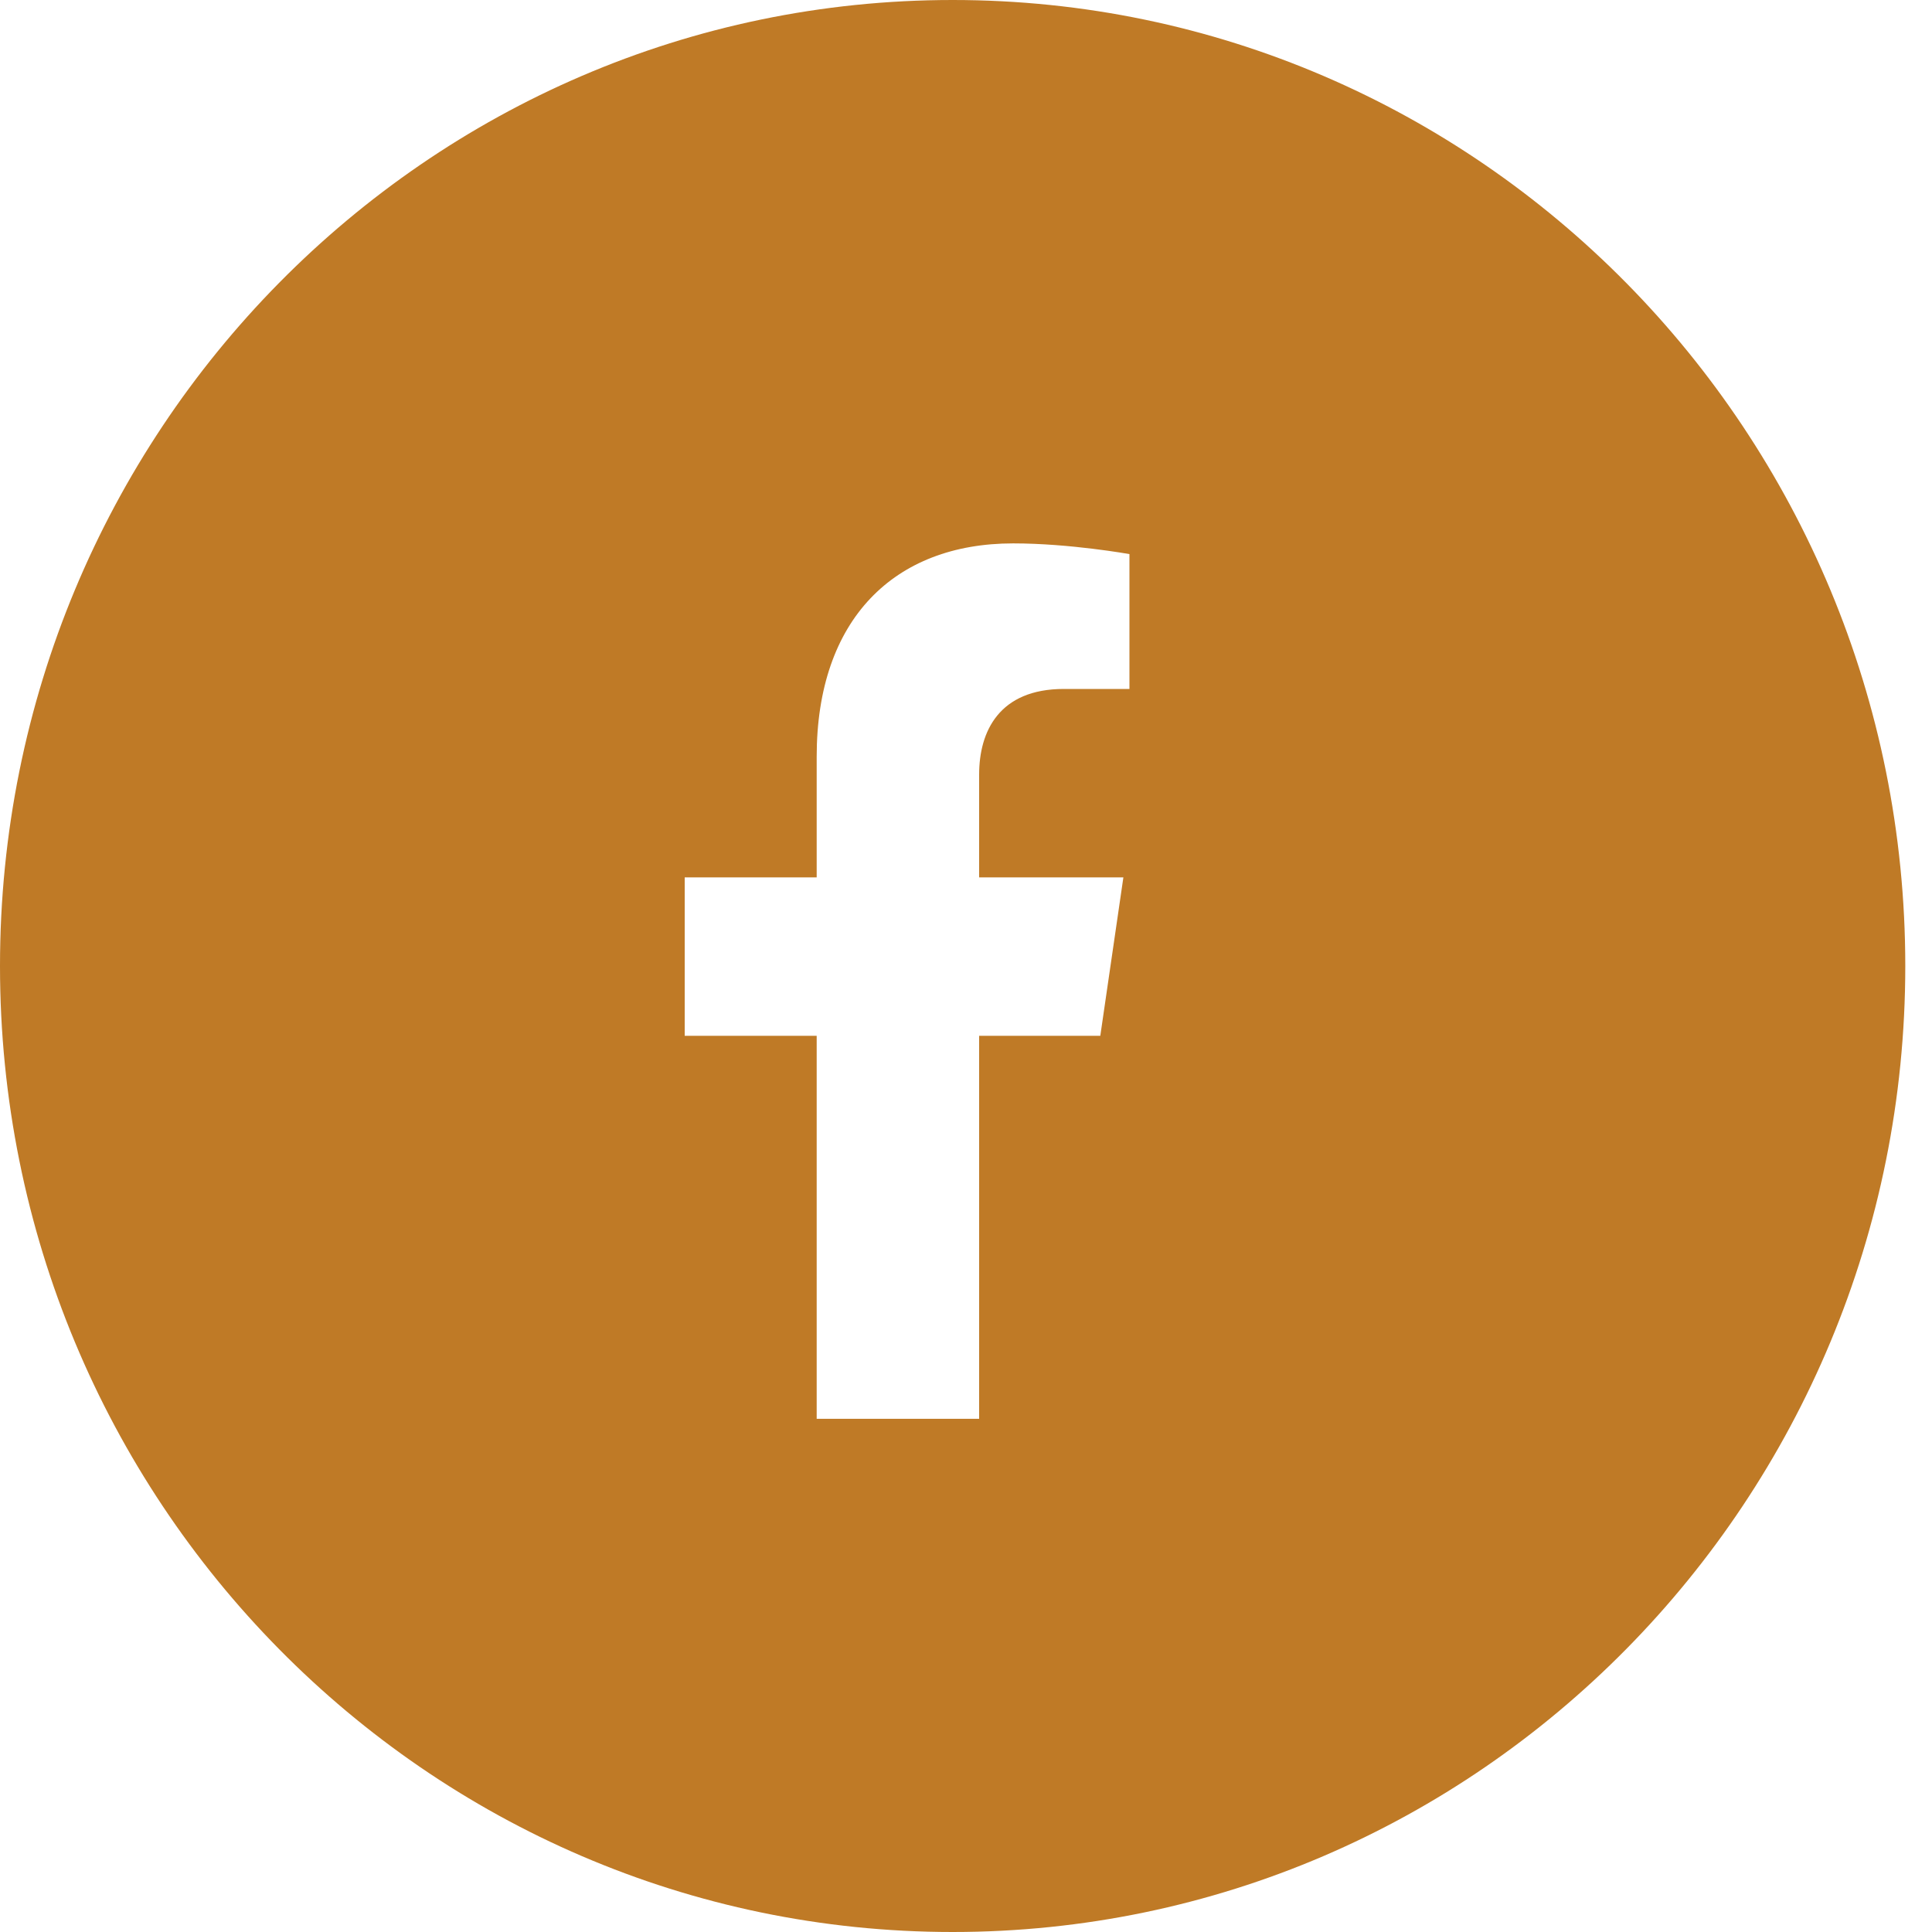
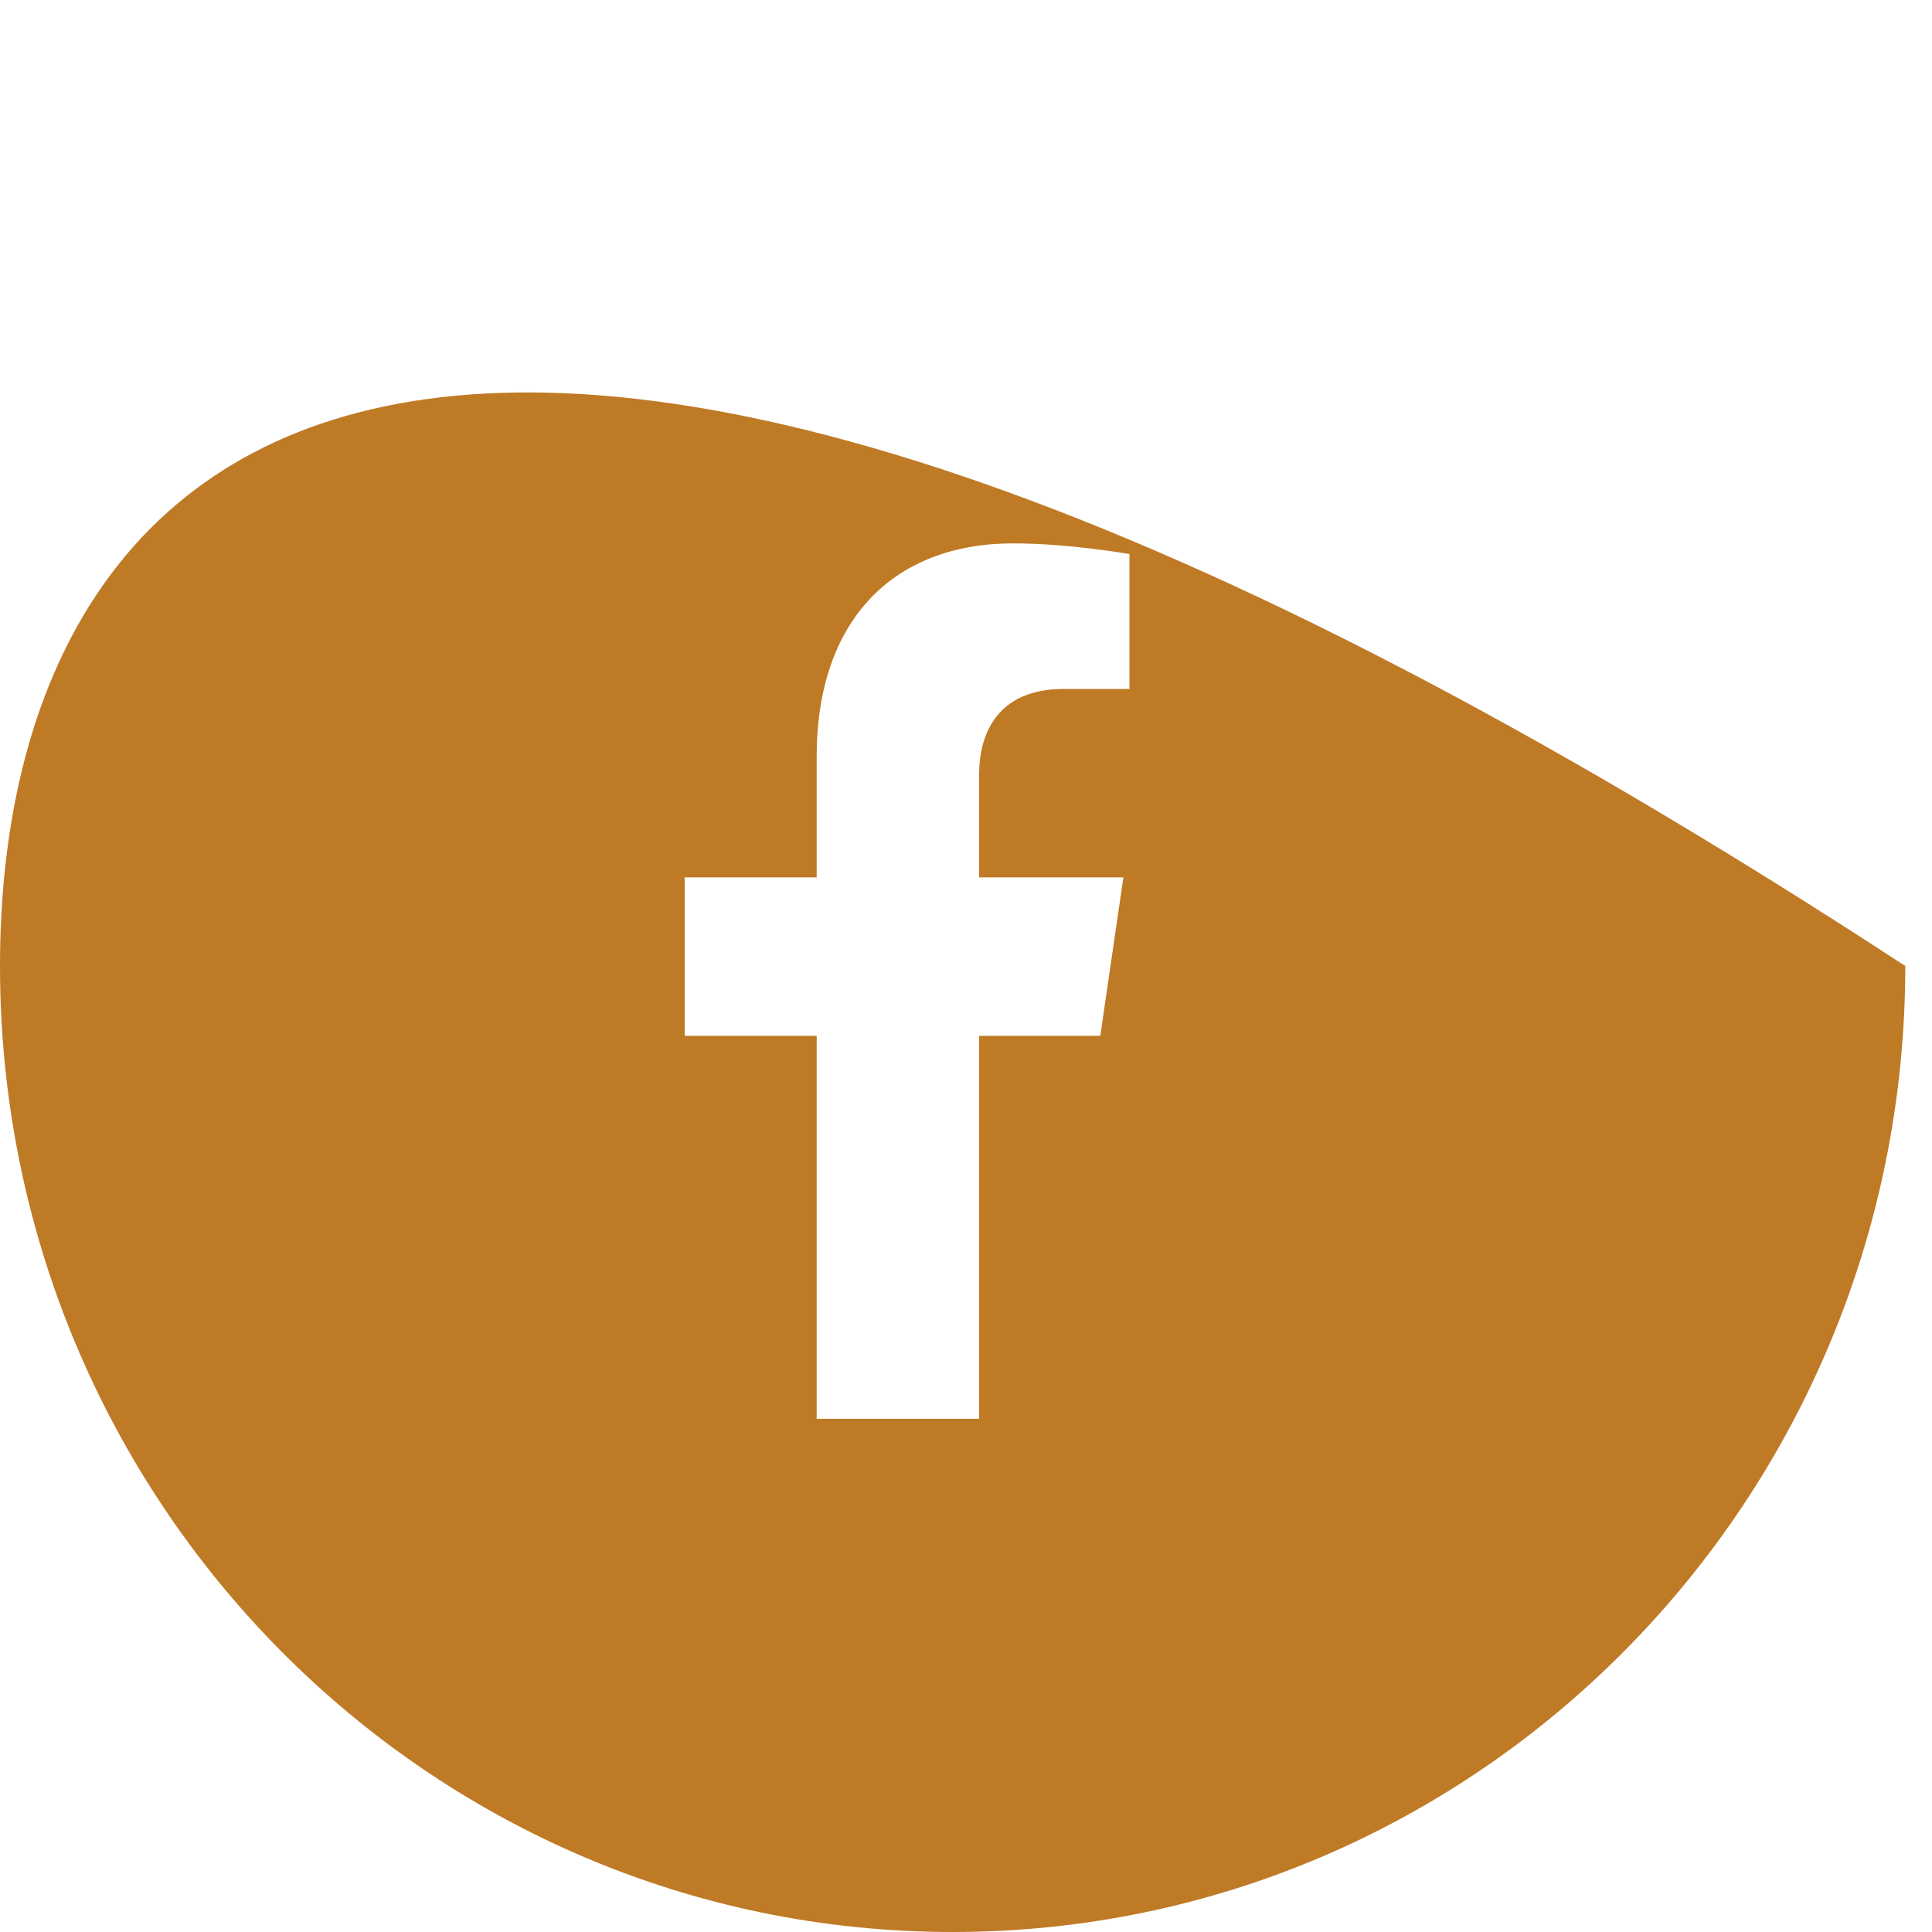
<svg xmlns="http://www.w3.org/2000/svg" width="35" height="35" viewBox="0 0 35 35" fill="none">
-   <path fill-rule="evenodd" clip-rule="evenodd" d="M17.258 35C26.789 35 34.516 27.165 34.516 17.5C34.516 7.835 26.789 0 17.258 0C7.727 0 0 7.835 0 17.5C0 27.165 7.727 35 17.258 35ZM20.351 15.895L19.933 18.765H17.738V25.703H14.795V18.765H12.404V15.895H14.795V13.707C14.795 11.218 16.201 9.844 18.353 9.844C19.383 9.844 20.461 10.038 20.461 10.038V12.481H19.273C18.103 12.481 17.738 13.247 17.738 14.032V15.895H20.351Z" fill="#BF7A26" />
+   <path fill-rule="evenodd" clip-rule="evenodd" d="M17.258 35C26.789 35 34.516 27.165 34.516 17.5C7.727 0 0 7.835 0 17.5C0 27.165 7.727 35 17.258 35ZM20.351 15.895L19.933 18.765H17.738V25.703H14.795V18.765H12.404V15.895H14.795V13.707C14.795 11.218 16.201 9.844 18.353 9.844C19.383 9.844 20.461 10.038 20.461 10.038V12.481H19.273C18.103 12.481 17.738 13.247 17.738 14.032V15.895H20.351Z" fill="#BF7A26" />
</svg>